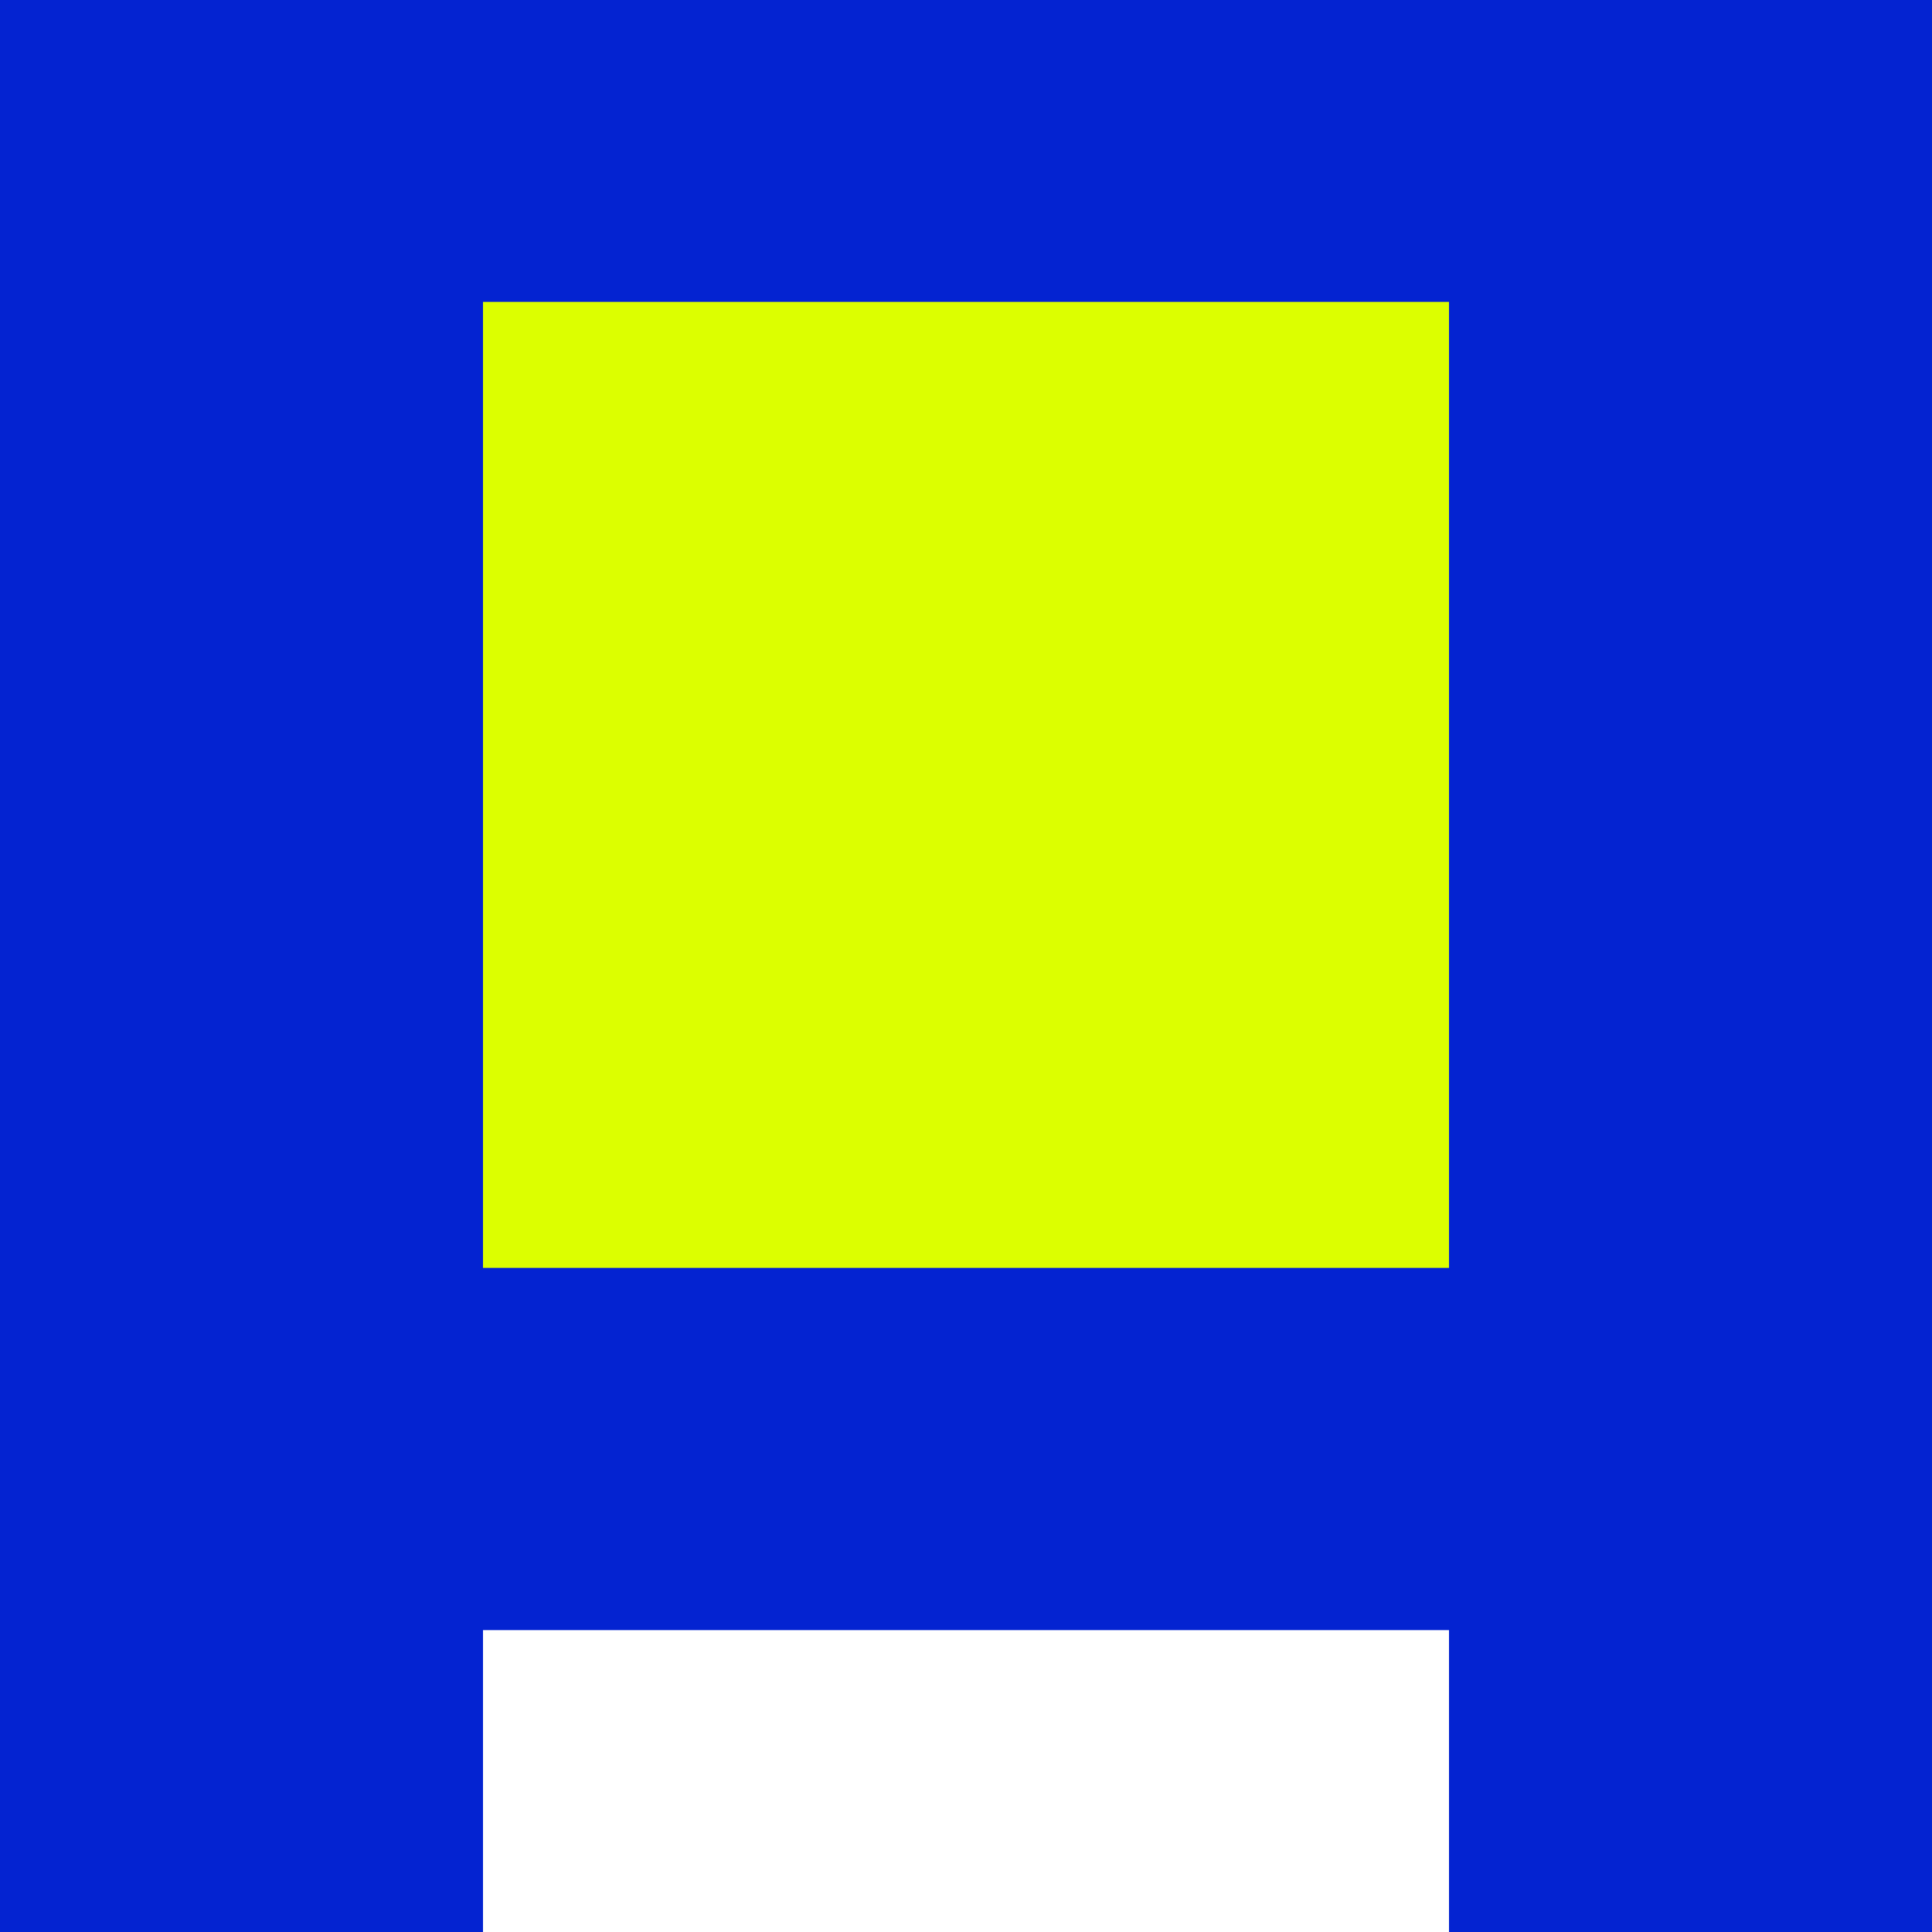
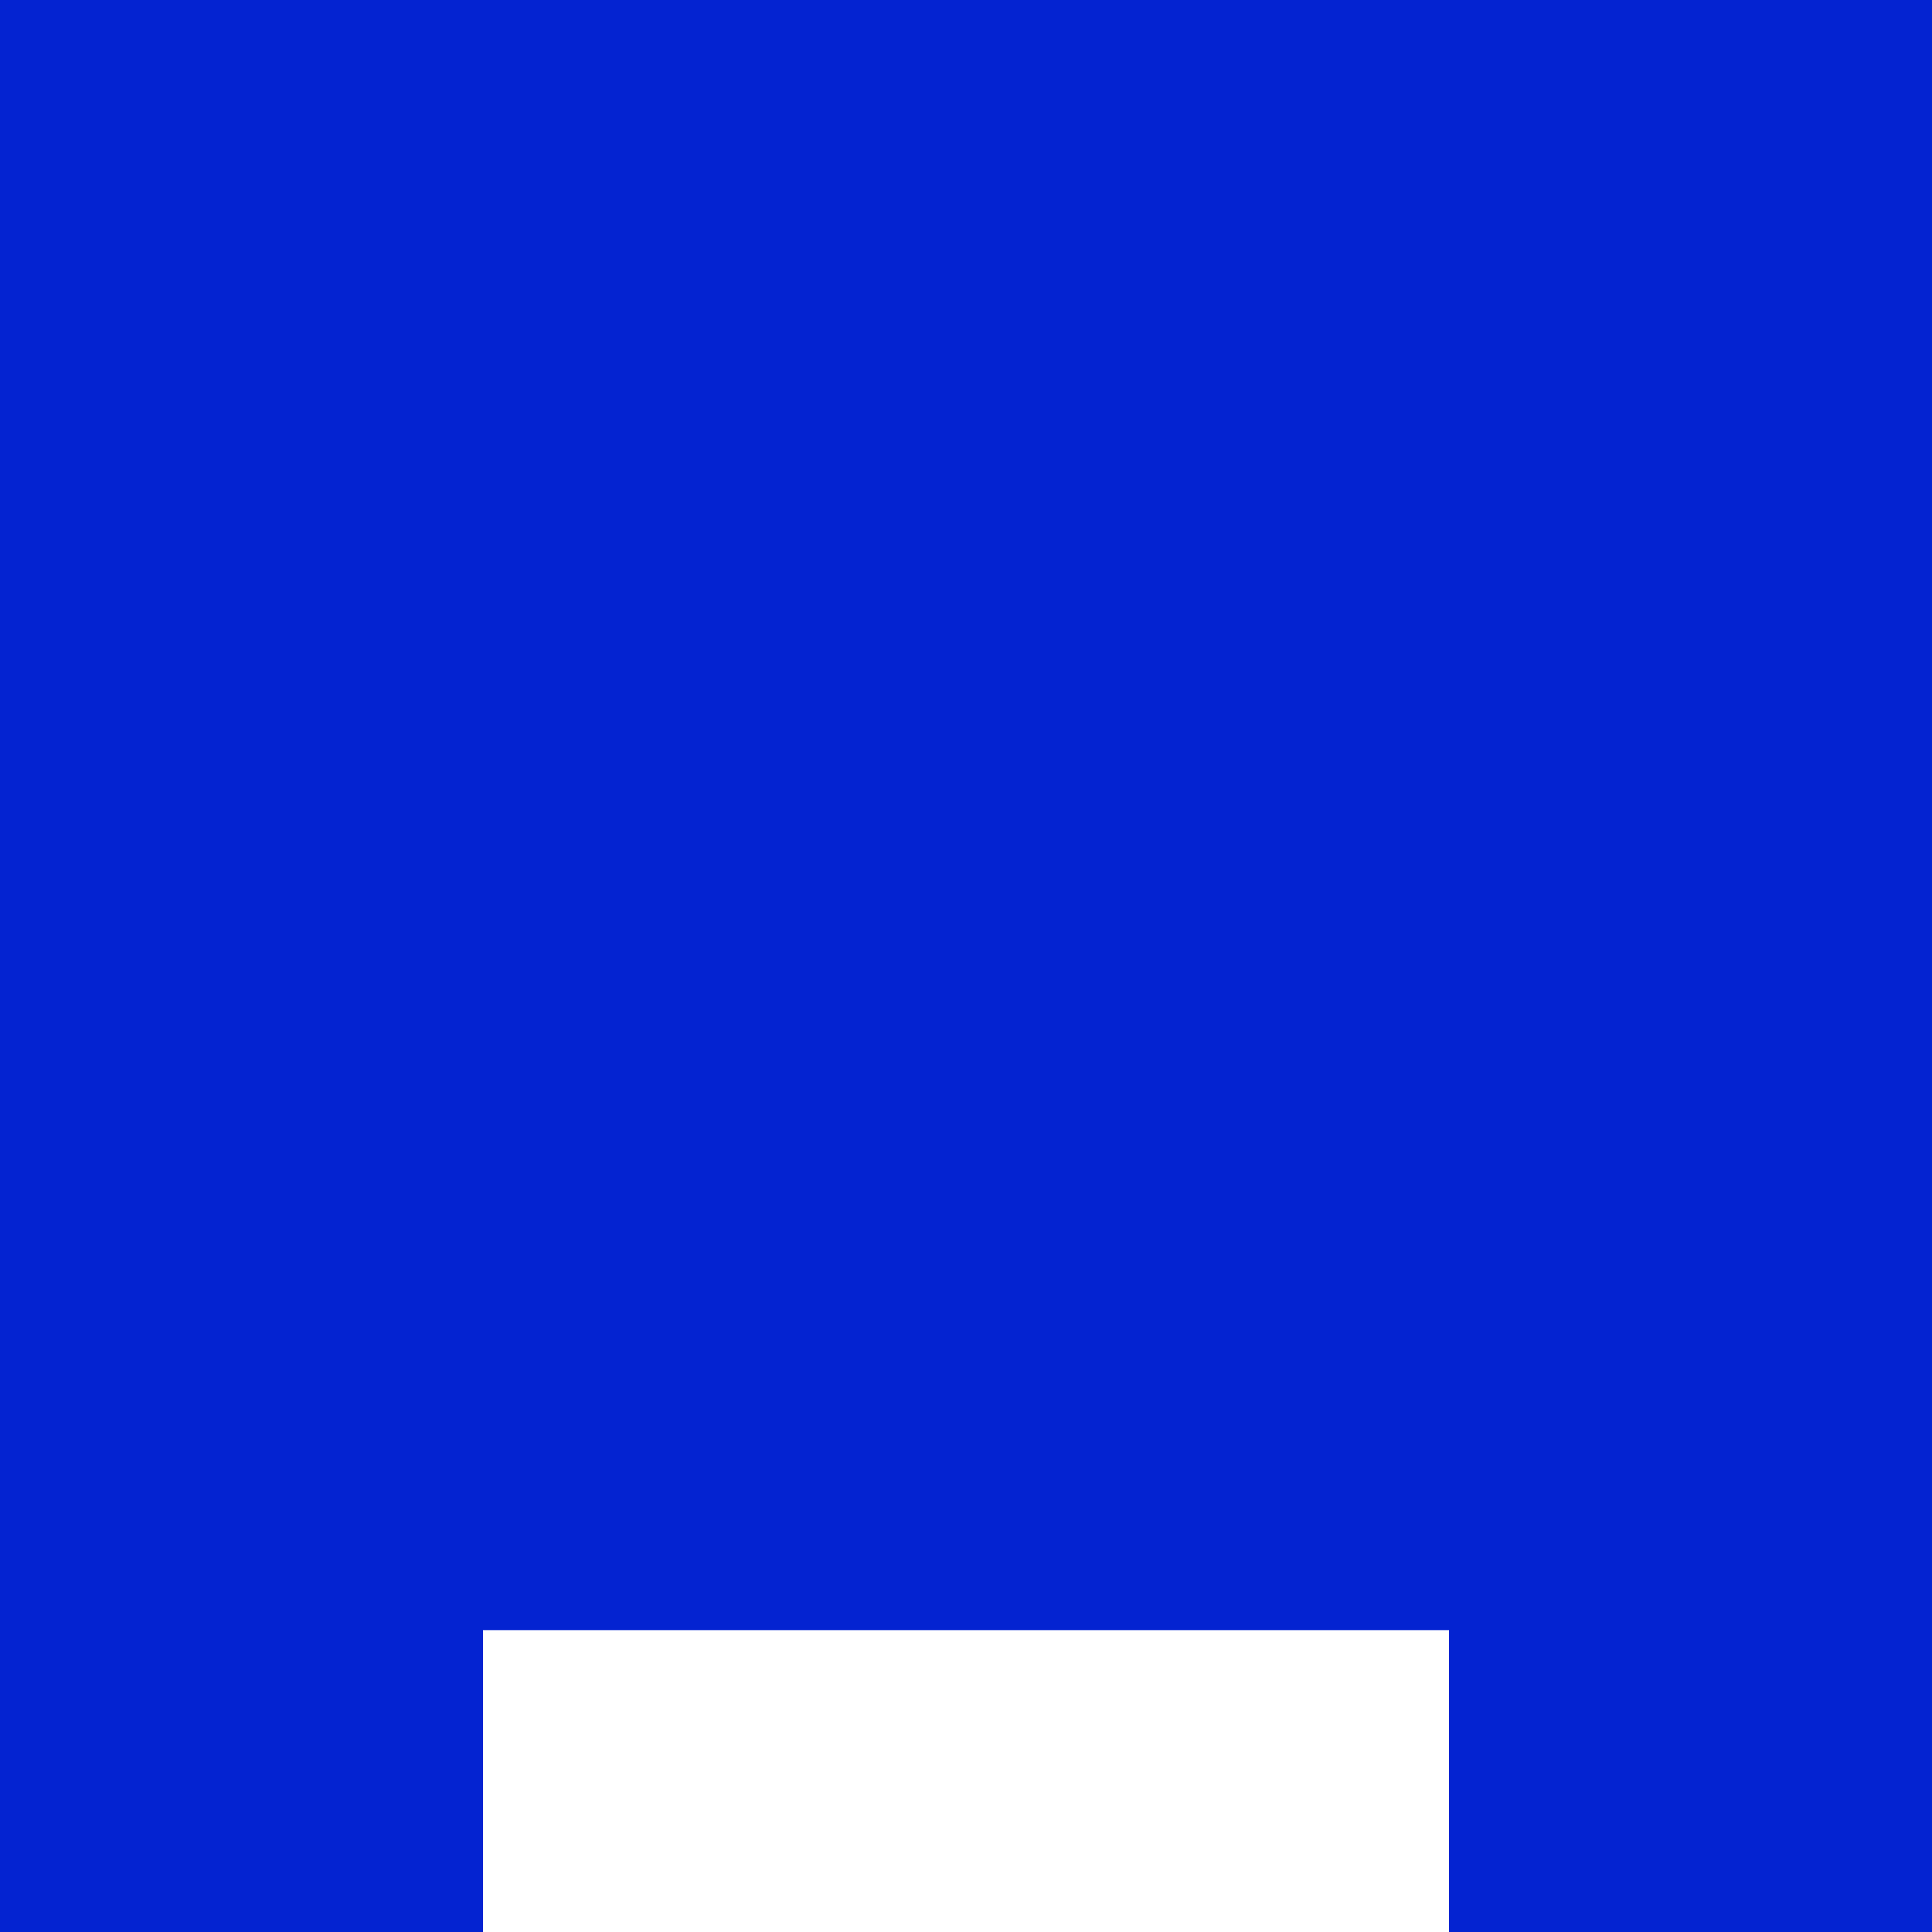
<svg xmlns="http://www.w3.org/2000/svg" width="120" height="120" viewBox="0 0 120 120" fill="none">
  <rect x="0" y="0" width="120" height="120" fill="#808080" stroke="none" />
  <g clip-path="url(#clip0_2398_2)">
-     <rect width="120" height="120" fill="white" />
    <rect width="120" height="120" fill="#0423D1" />
    <path d="M30 101.25H90V120H30V101.25Z" fill="white" />
-     <path d="M30 18.75H90V78.75H30V18.75Z" fill="#DCFF00" />
+     <path d="M30 18.75H90V78.75V18.75Z" fill="#DCFF00" />
  </g>
  <defs>
    <clipPath id="clip0_2398_2">
      <rect width="120" height="120" fill="white" />
    </clipPath>
  </defs>
</svg>